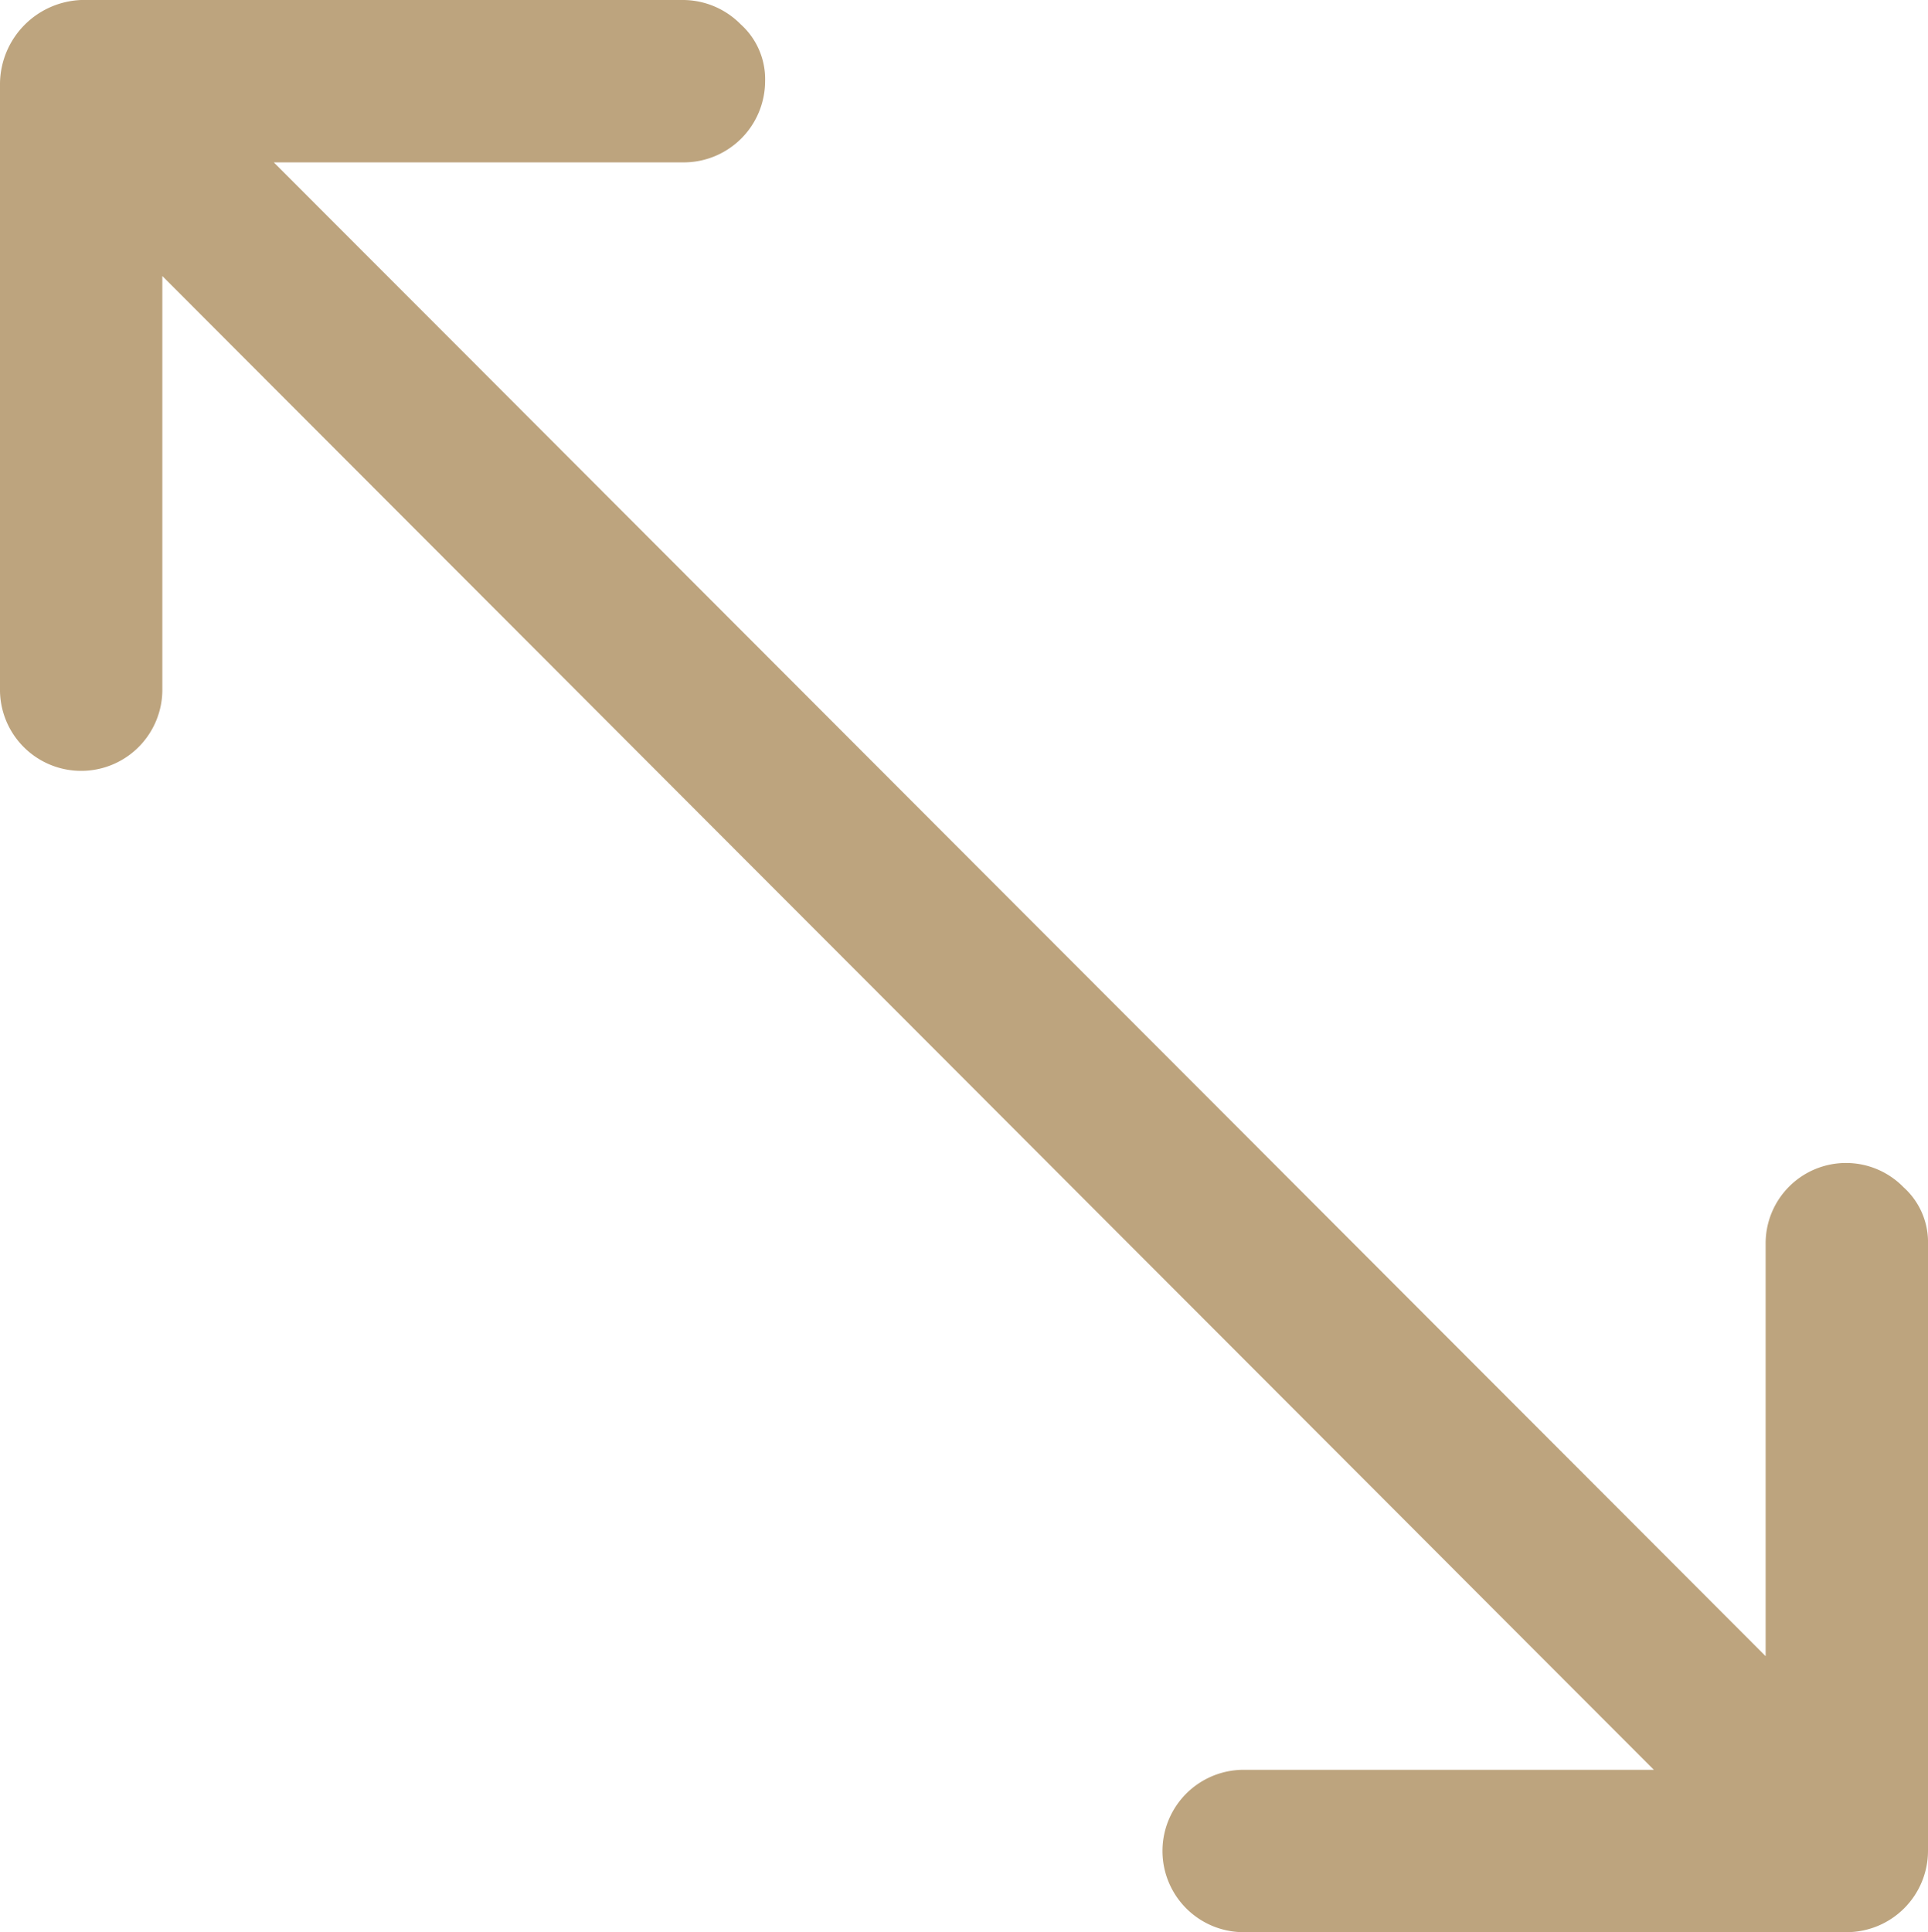
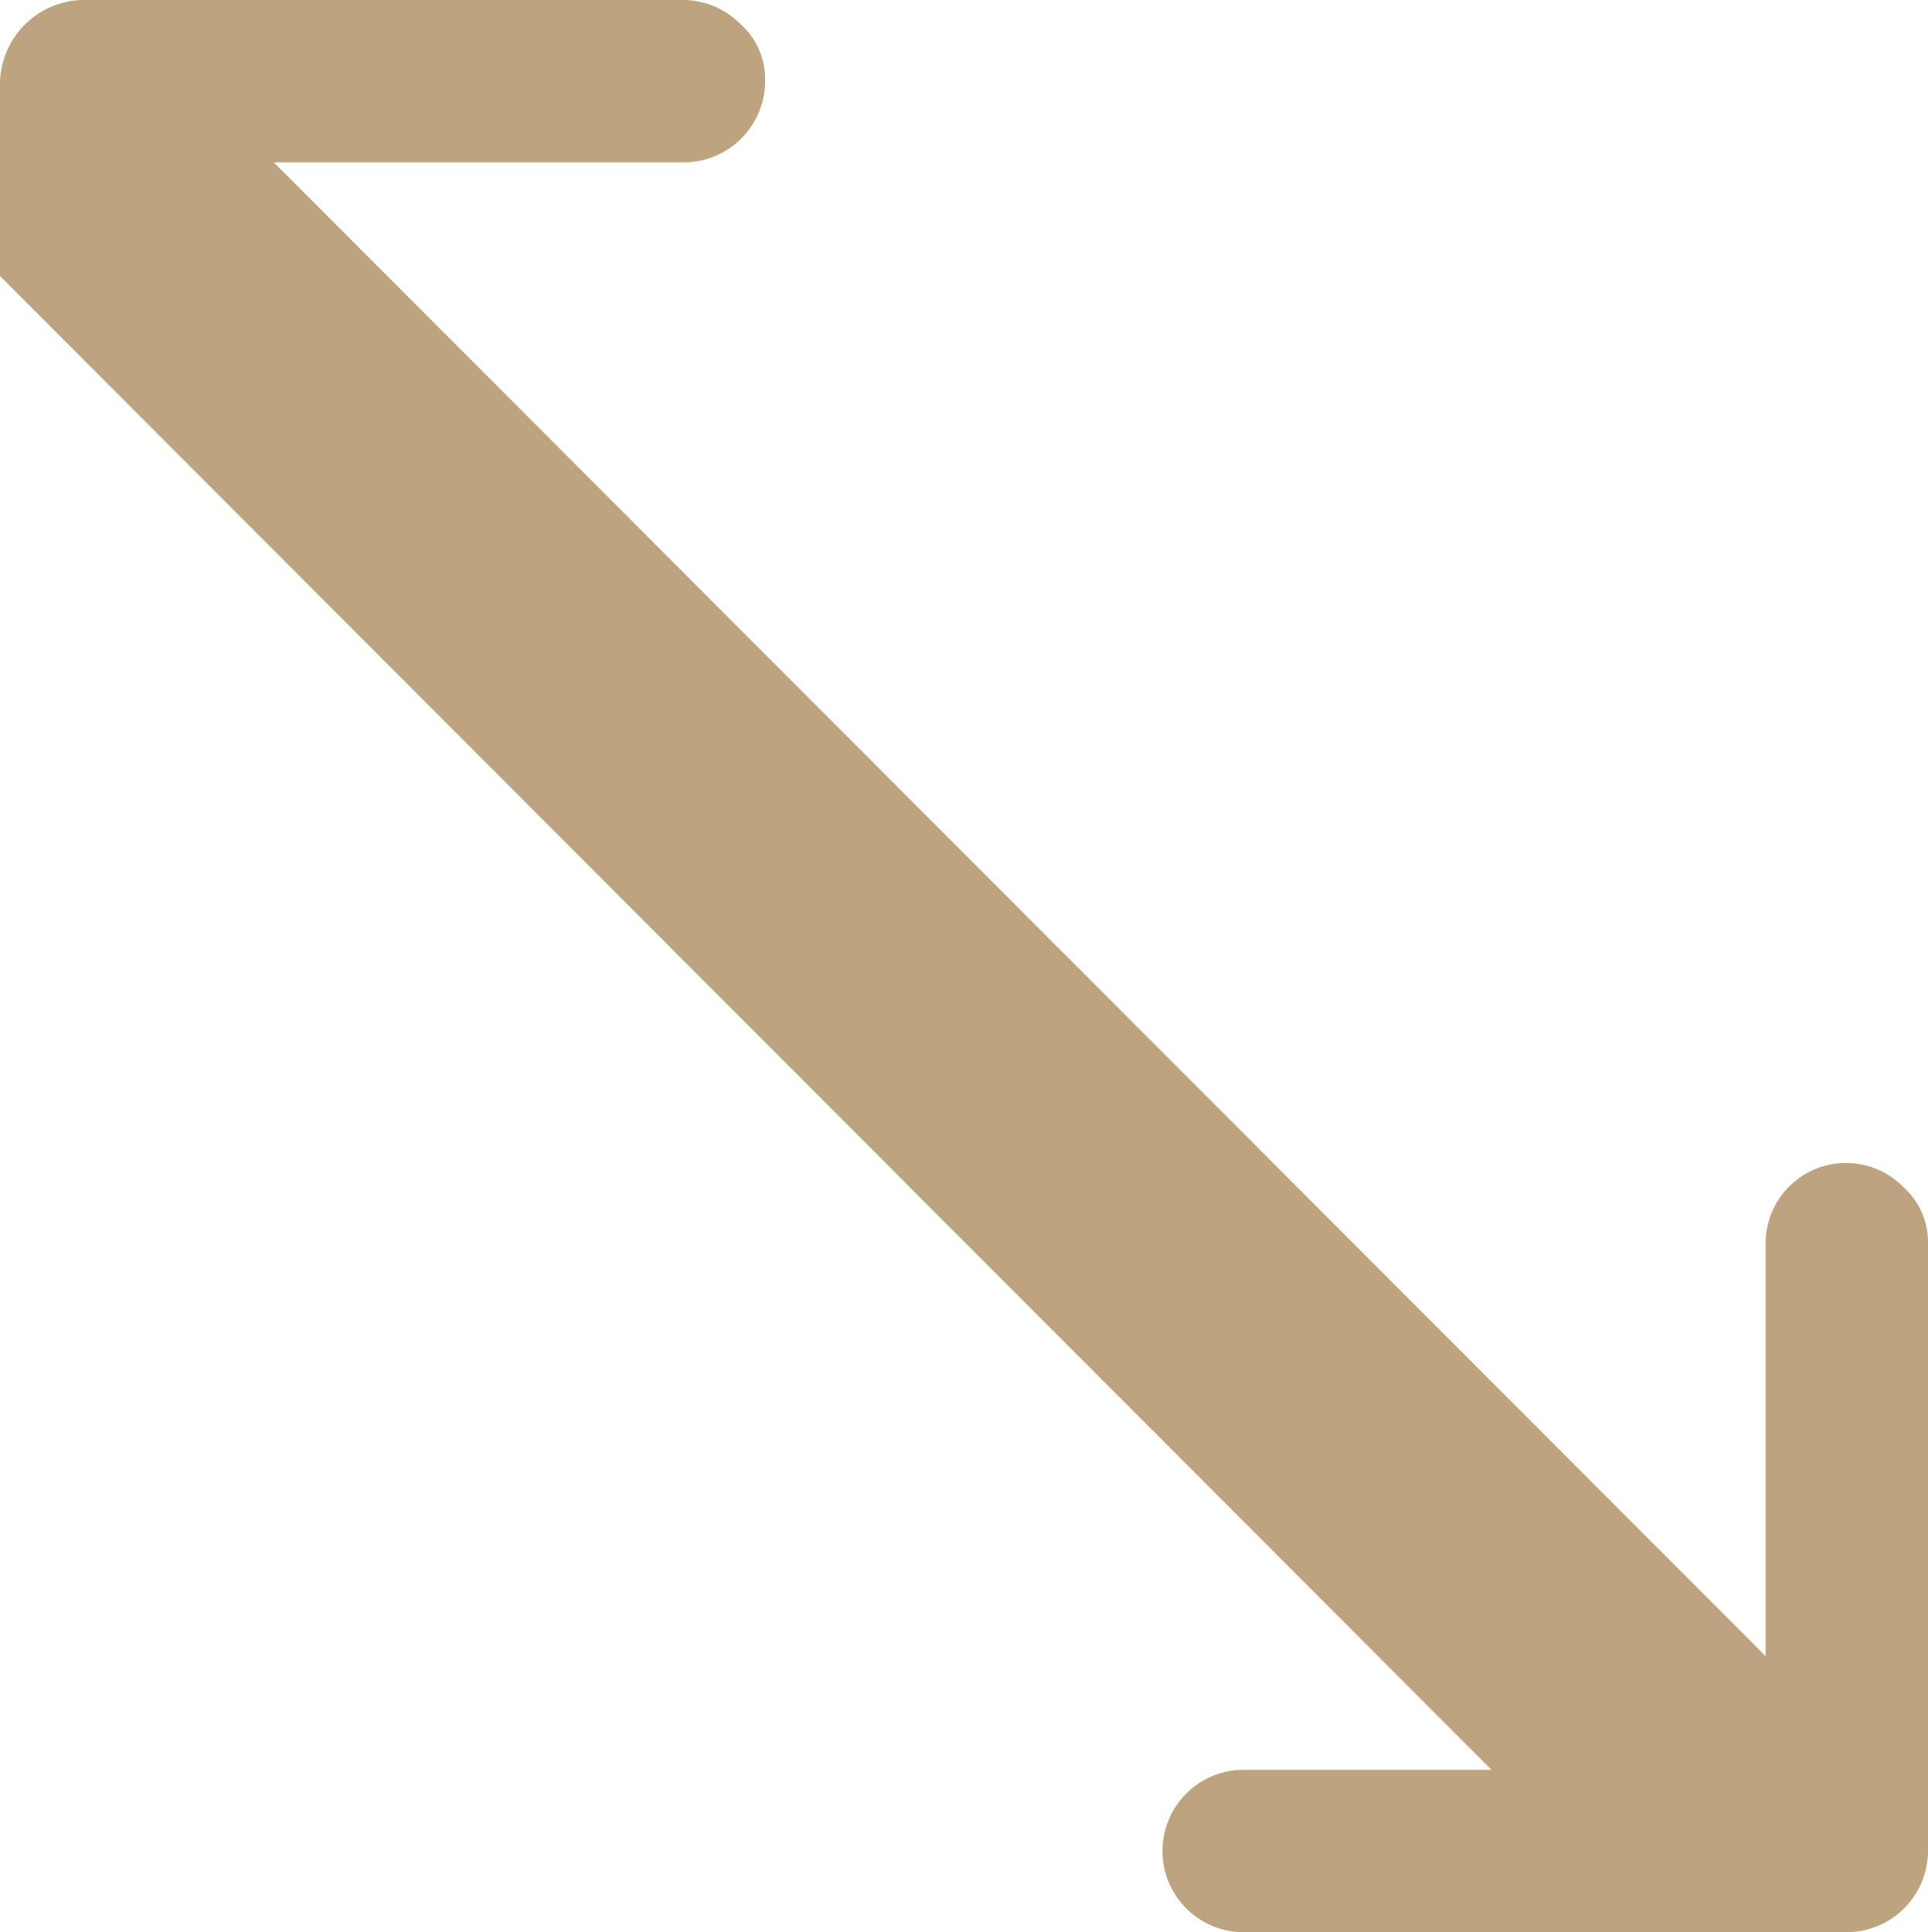
<svg xmlns="http://www.w3.org/2000/svg" width="59.848" height="59.973" viewBox="0 0 59.848 59.973">
-   <path id="Path_42" data-name="Path 42" d="M84,16.021V34.795a2.52,2.52,0,1,0,5.039,0V22.006l46.3,46.366H122.555a2.52,2.52,0,0,0,0,5.039h18.773a2.527,2.527,0,0,0,2.52-2.52V52.056a2.287,2.287,0,0,0-.756-1.764,2.495,2.495,0,0,0-4.284,1.764V64.844L92.5,18.478H105.23a2.527,2.527,0,0,0,2.52-2.52,2.287,2.287,0,0,0-.756-1.764,2.526,2.526,0,0,0-1.764-.756H86.52A2.624,2.624,0,0,0,84,16.021Z" transform="translate(-84 -13.438)" fill="#bda47e" />
+   <path id="Path_42" data-name="Path 42" d="M84,16.021V34.795V22.006l46.3,46.366H122.555a2.52,2.52,0,0,0,0,5.039h18.773a2.527,2.527,0,0,0,2.52-2.52V52.056a2.287,2.287,0,0,0-.756-1.764,2.495,2.495,0,0,0-4.284,1.764V64.844L92.5,18.478H105.23a2.527,2.527,0,0,0,2.52-2.52,2.287,2.287,0,0,0-.756-1.764,2.526,2.526,0,0,0-1.764-.756H86.52A2.624,2.624,0,0,0,84,16.021Z" transform="translate(-84 -13.438)" fill="#bda47e" />
</svg>